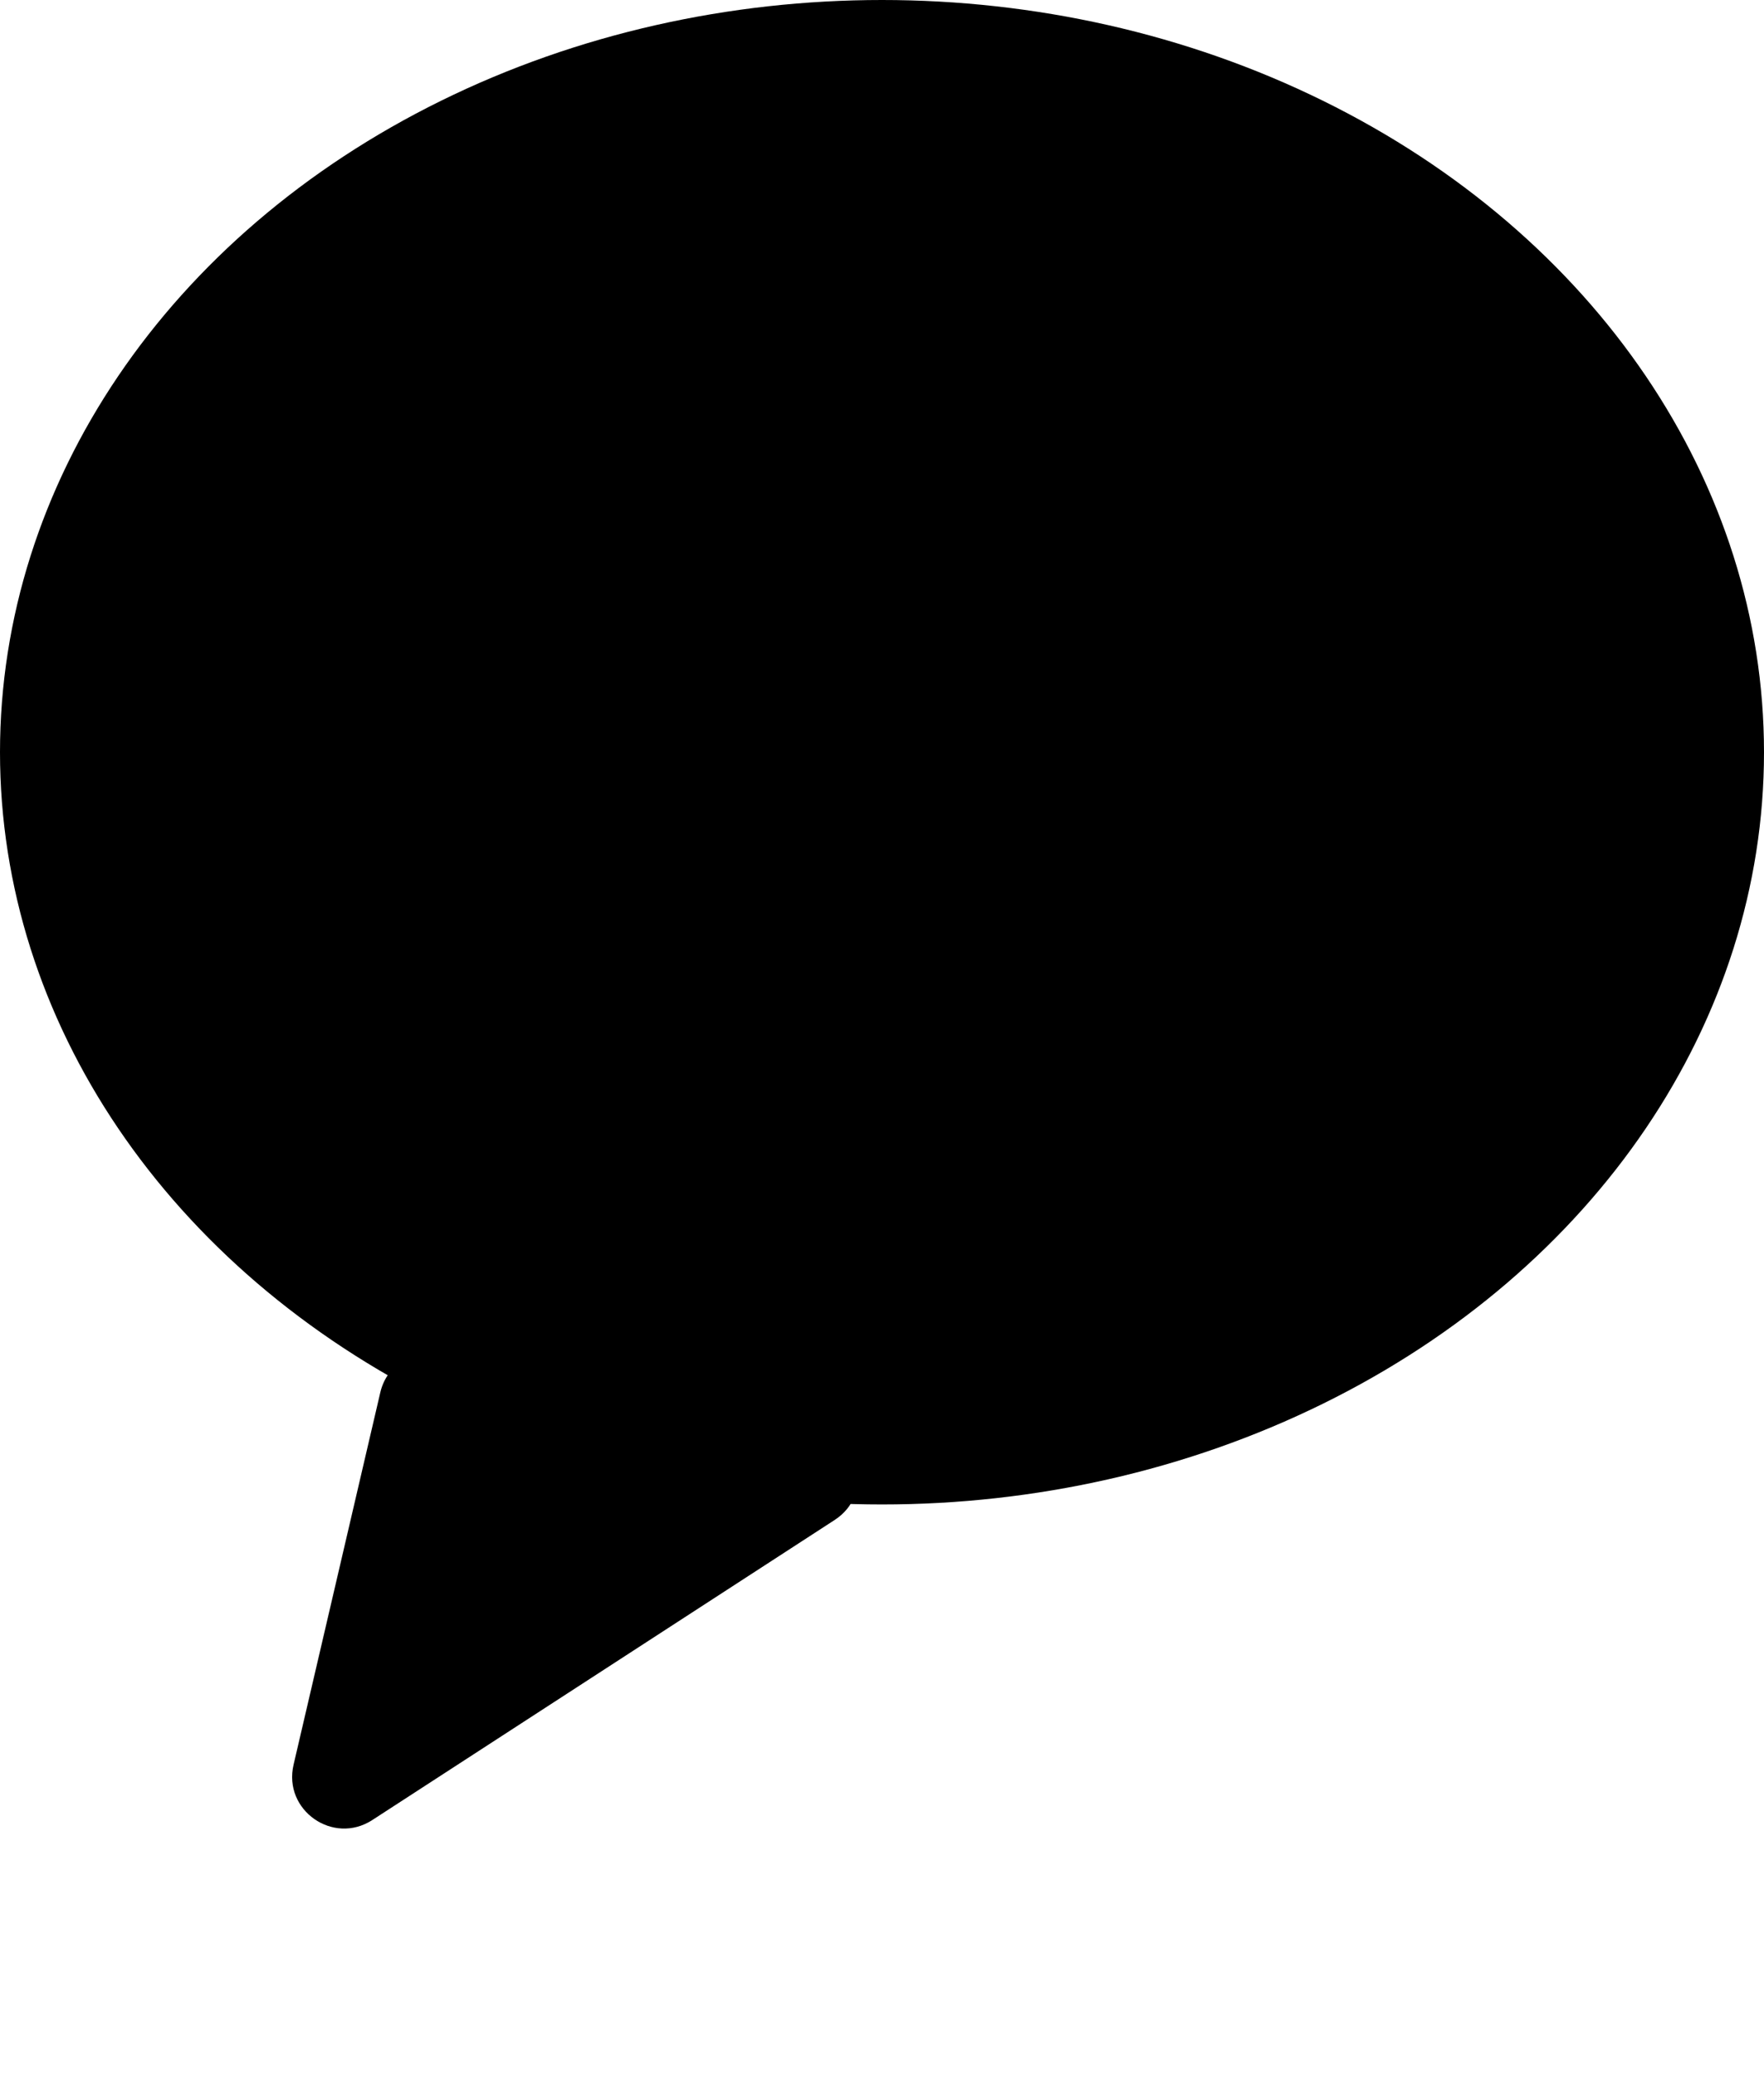
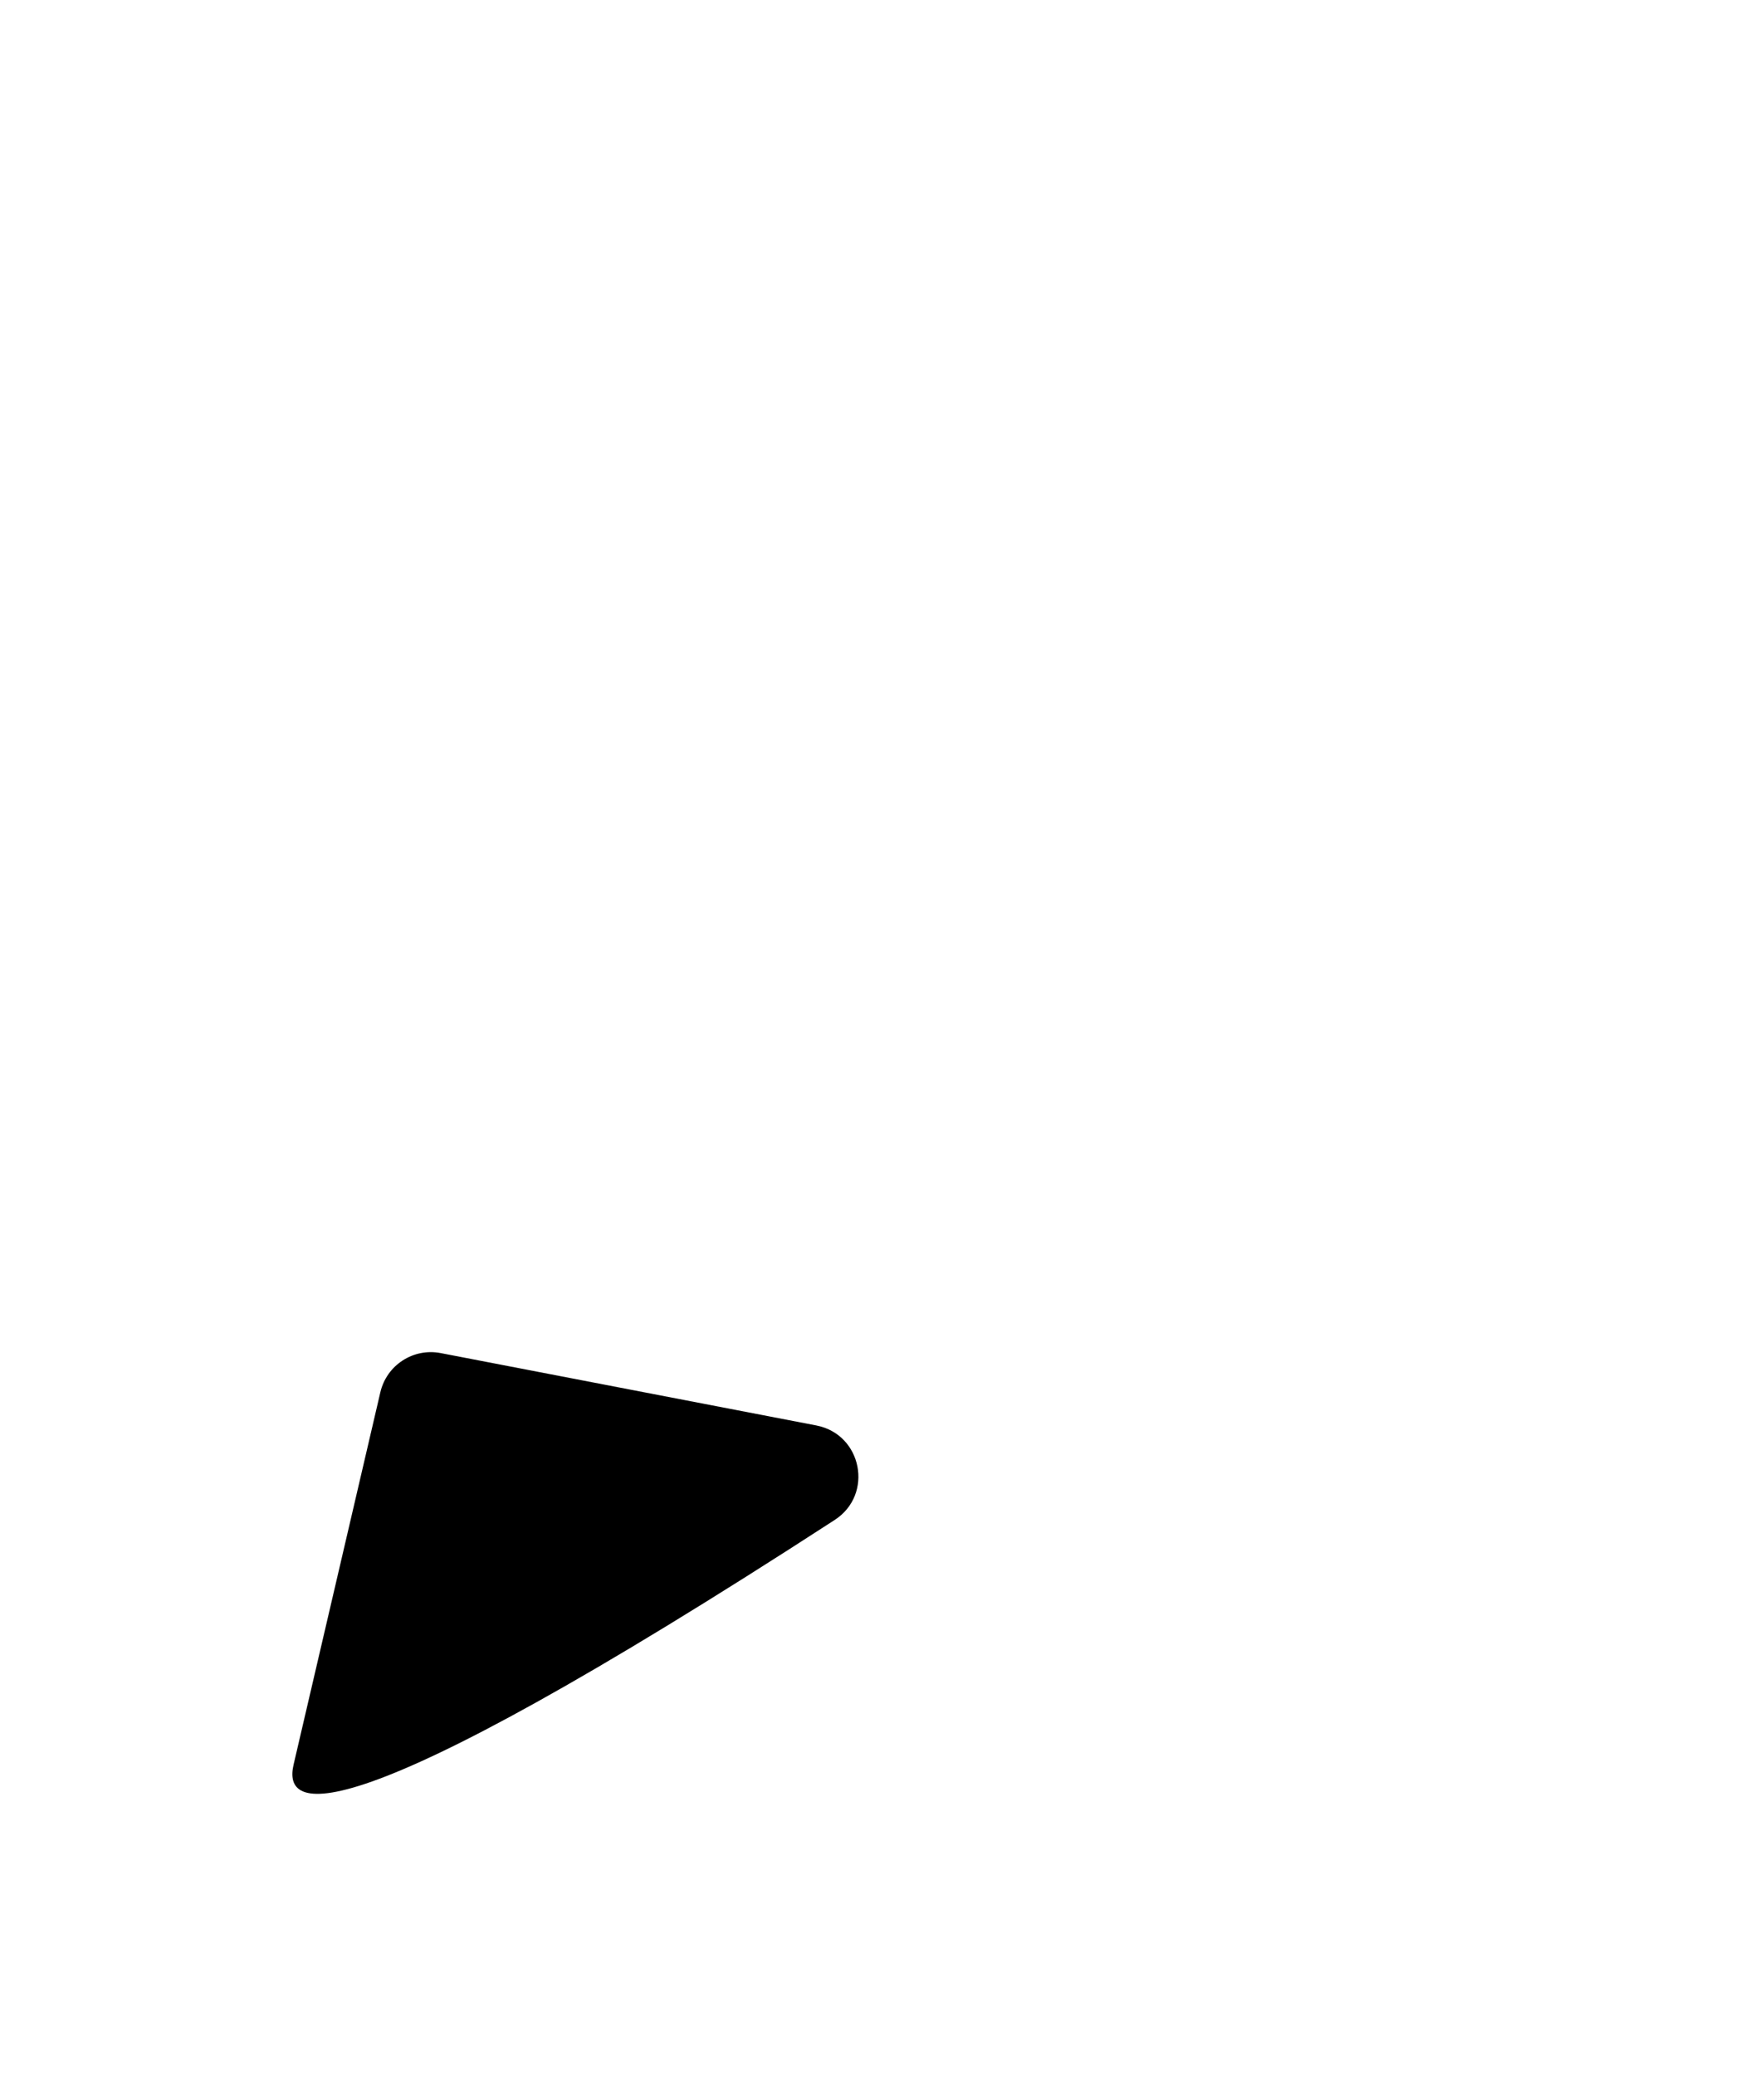
<svg xmlns="http://www.w3.org/2000/svg" width="34" height="40" viewBox="0 0 34 40" fill="none">
-   <ellipse cx="17" cy="14.5" rx="17" ry="14.5" fill="black" />
-   <path d="M7.331 26.837C7.453 26.314 7.966 25.98 8.494 26.082L15.734 27.477C16.618 27.648 16.844 28.808 16.089 29.298L7.176 35.083C6.421 35.573 5.454 34.894 5.658 34.018L7.331 26.837Z" fill="black" />
+   <path d="M7.331 26.837C7.453 26.314 7.966 25.98 8.494 26.082L15.734 27.477C16.618 27.648 16.844 28.808 16.089 29.298C6.421 35.573 5.454 34.894 5.658 34.018L7.331 26.837Z" fill="black" />
</svg>